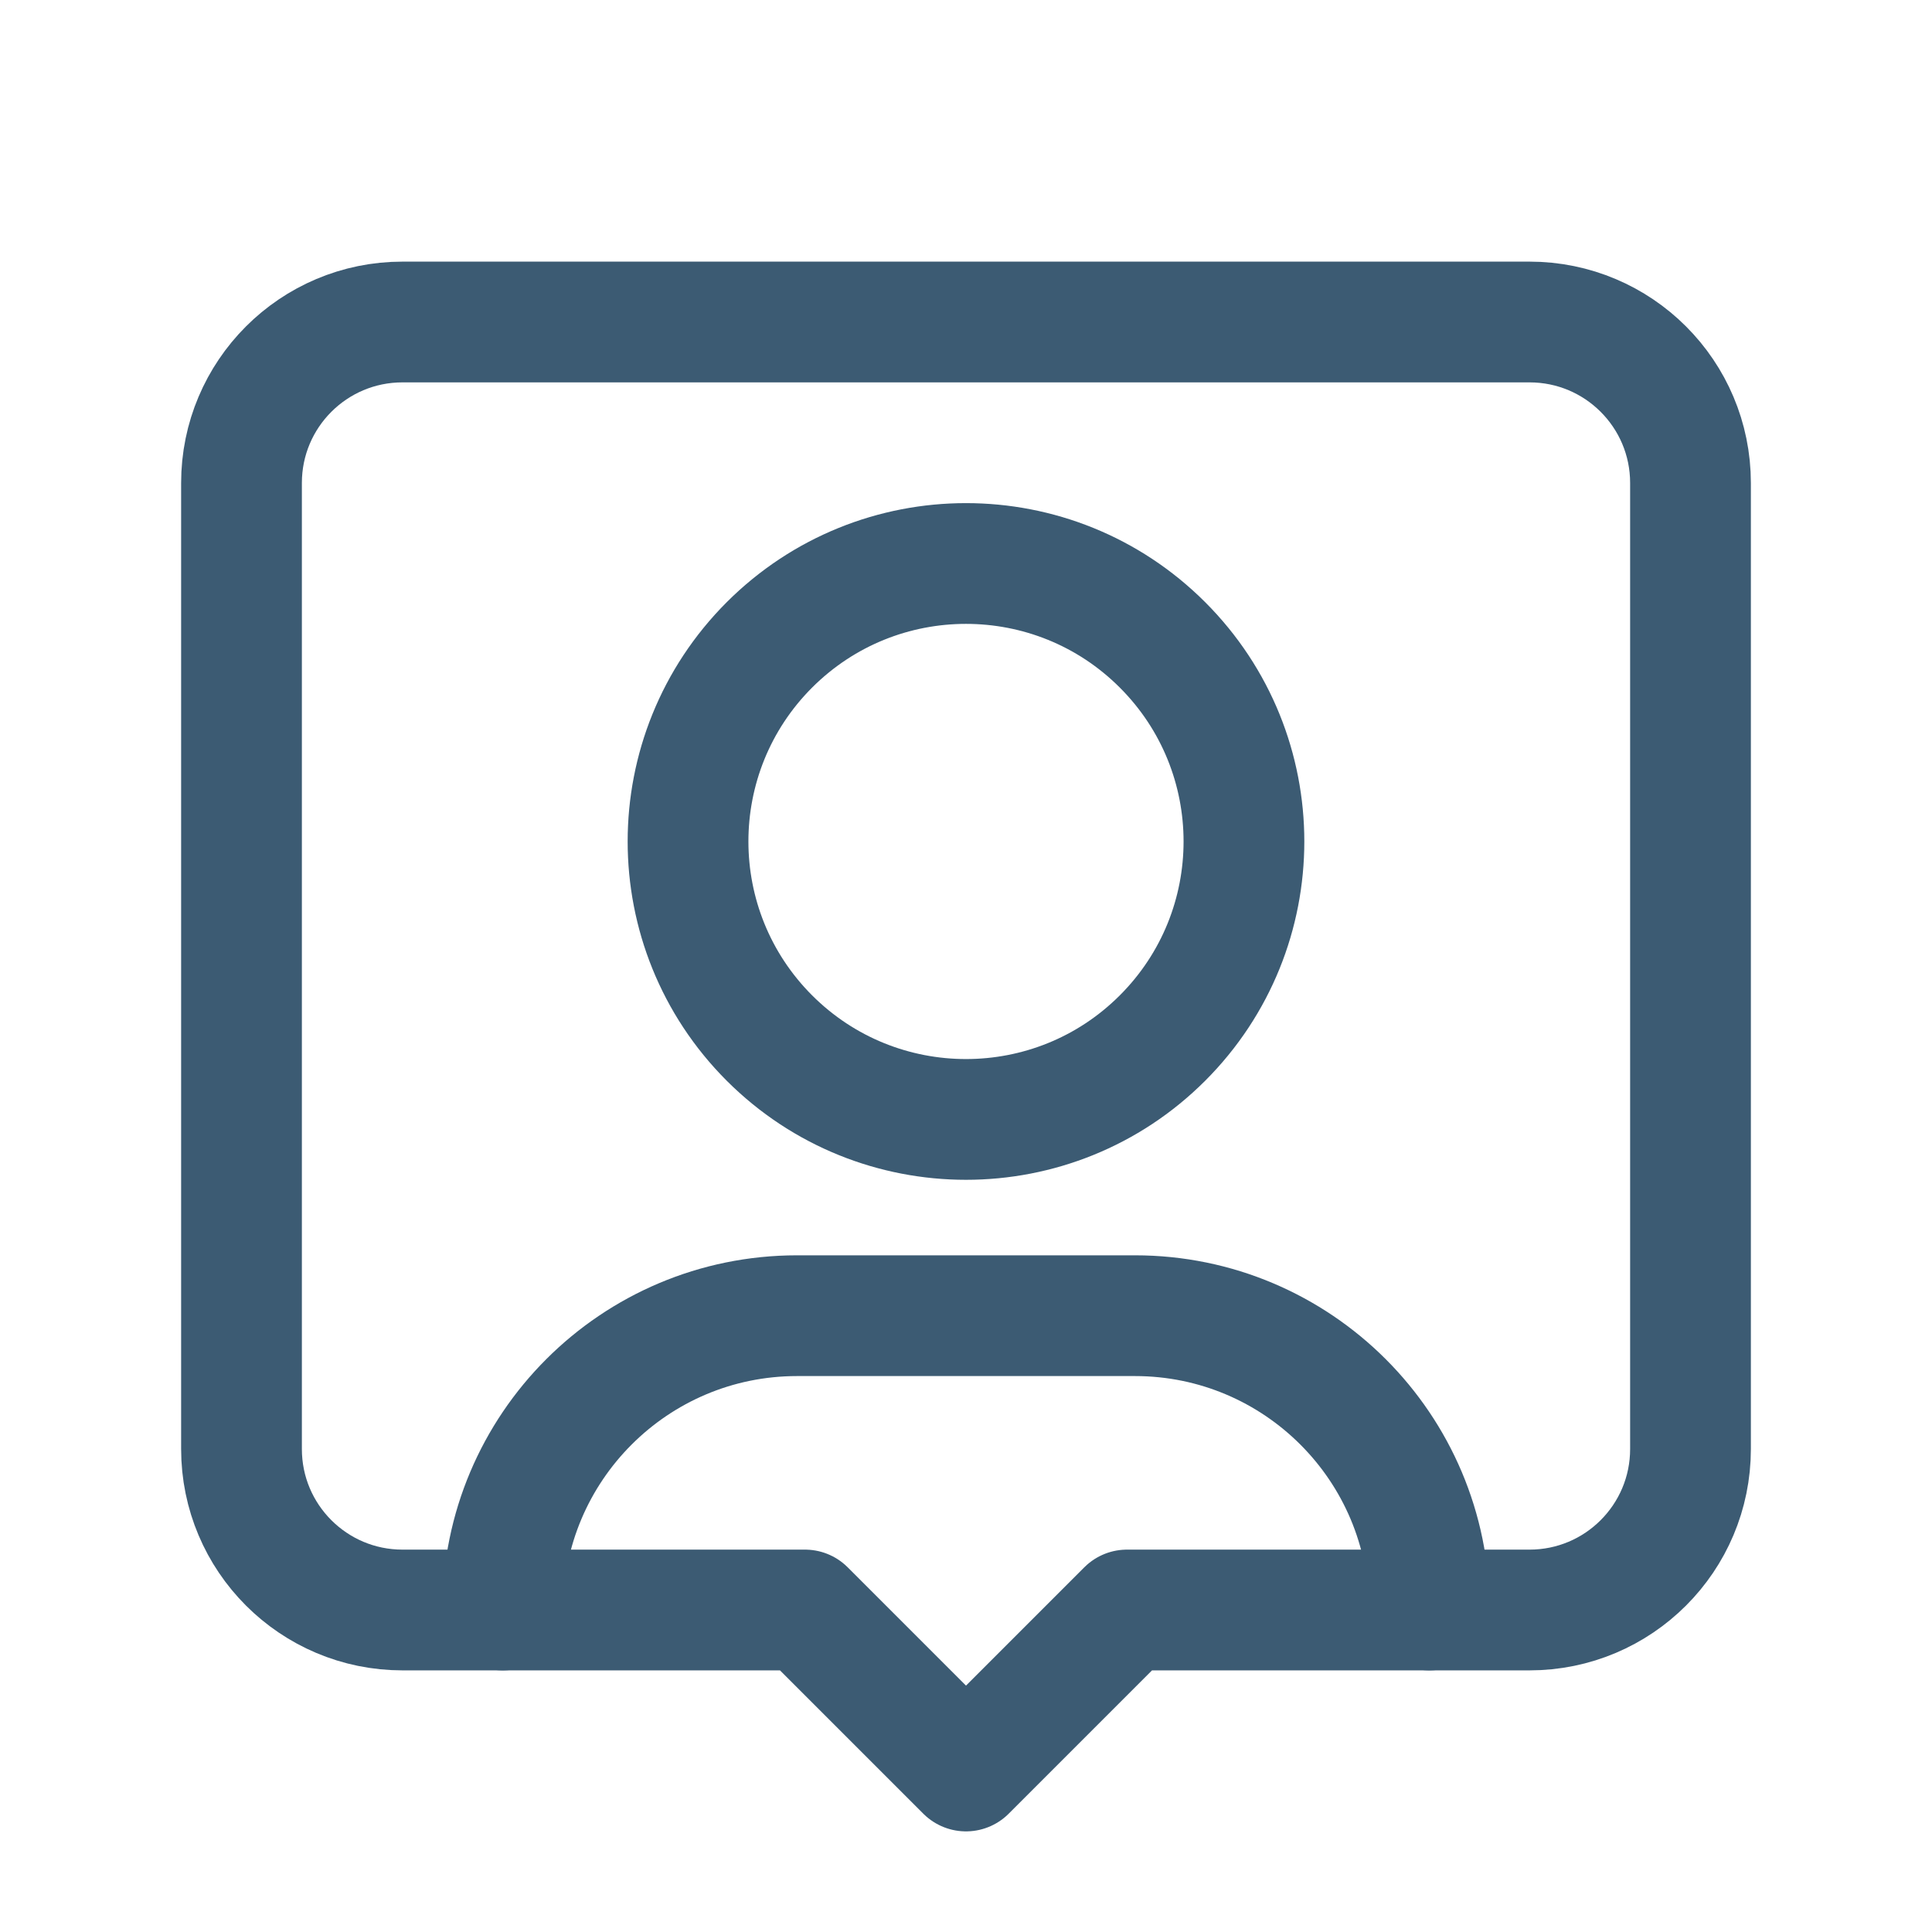
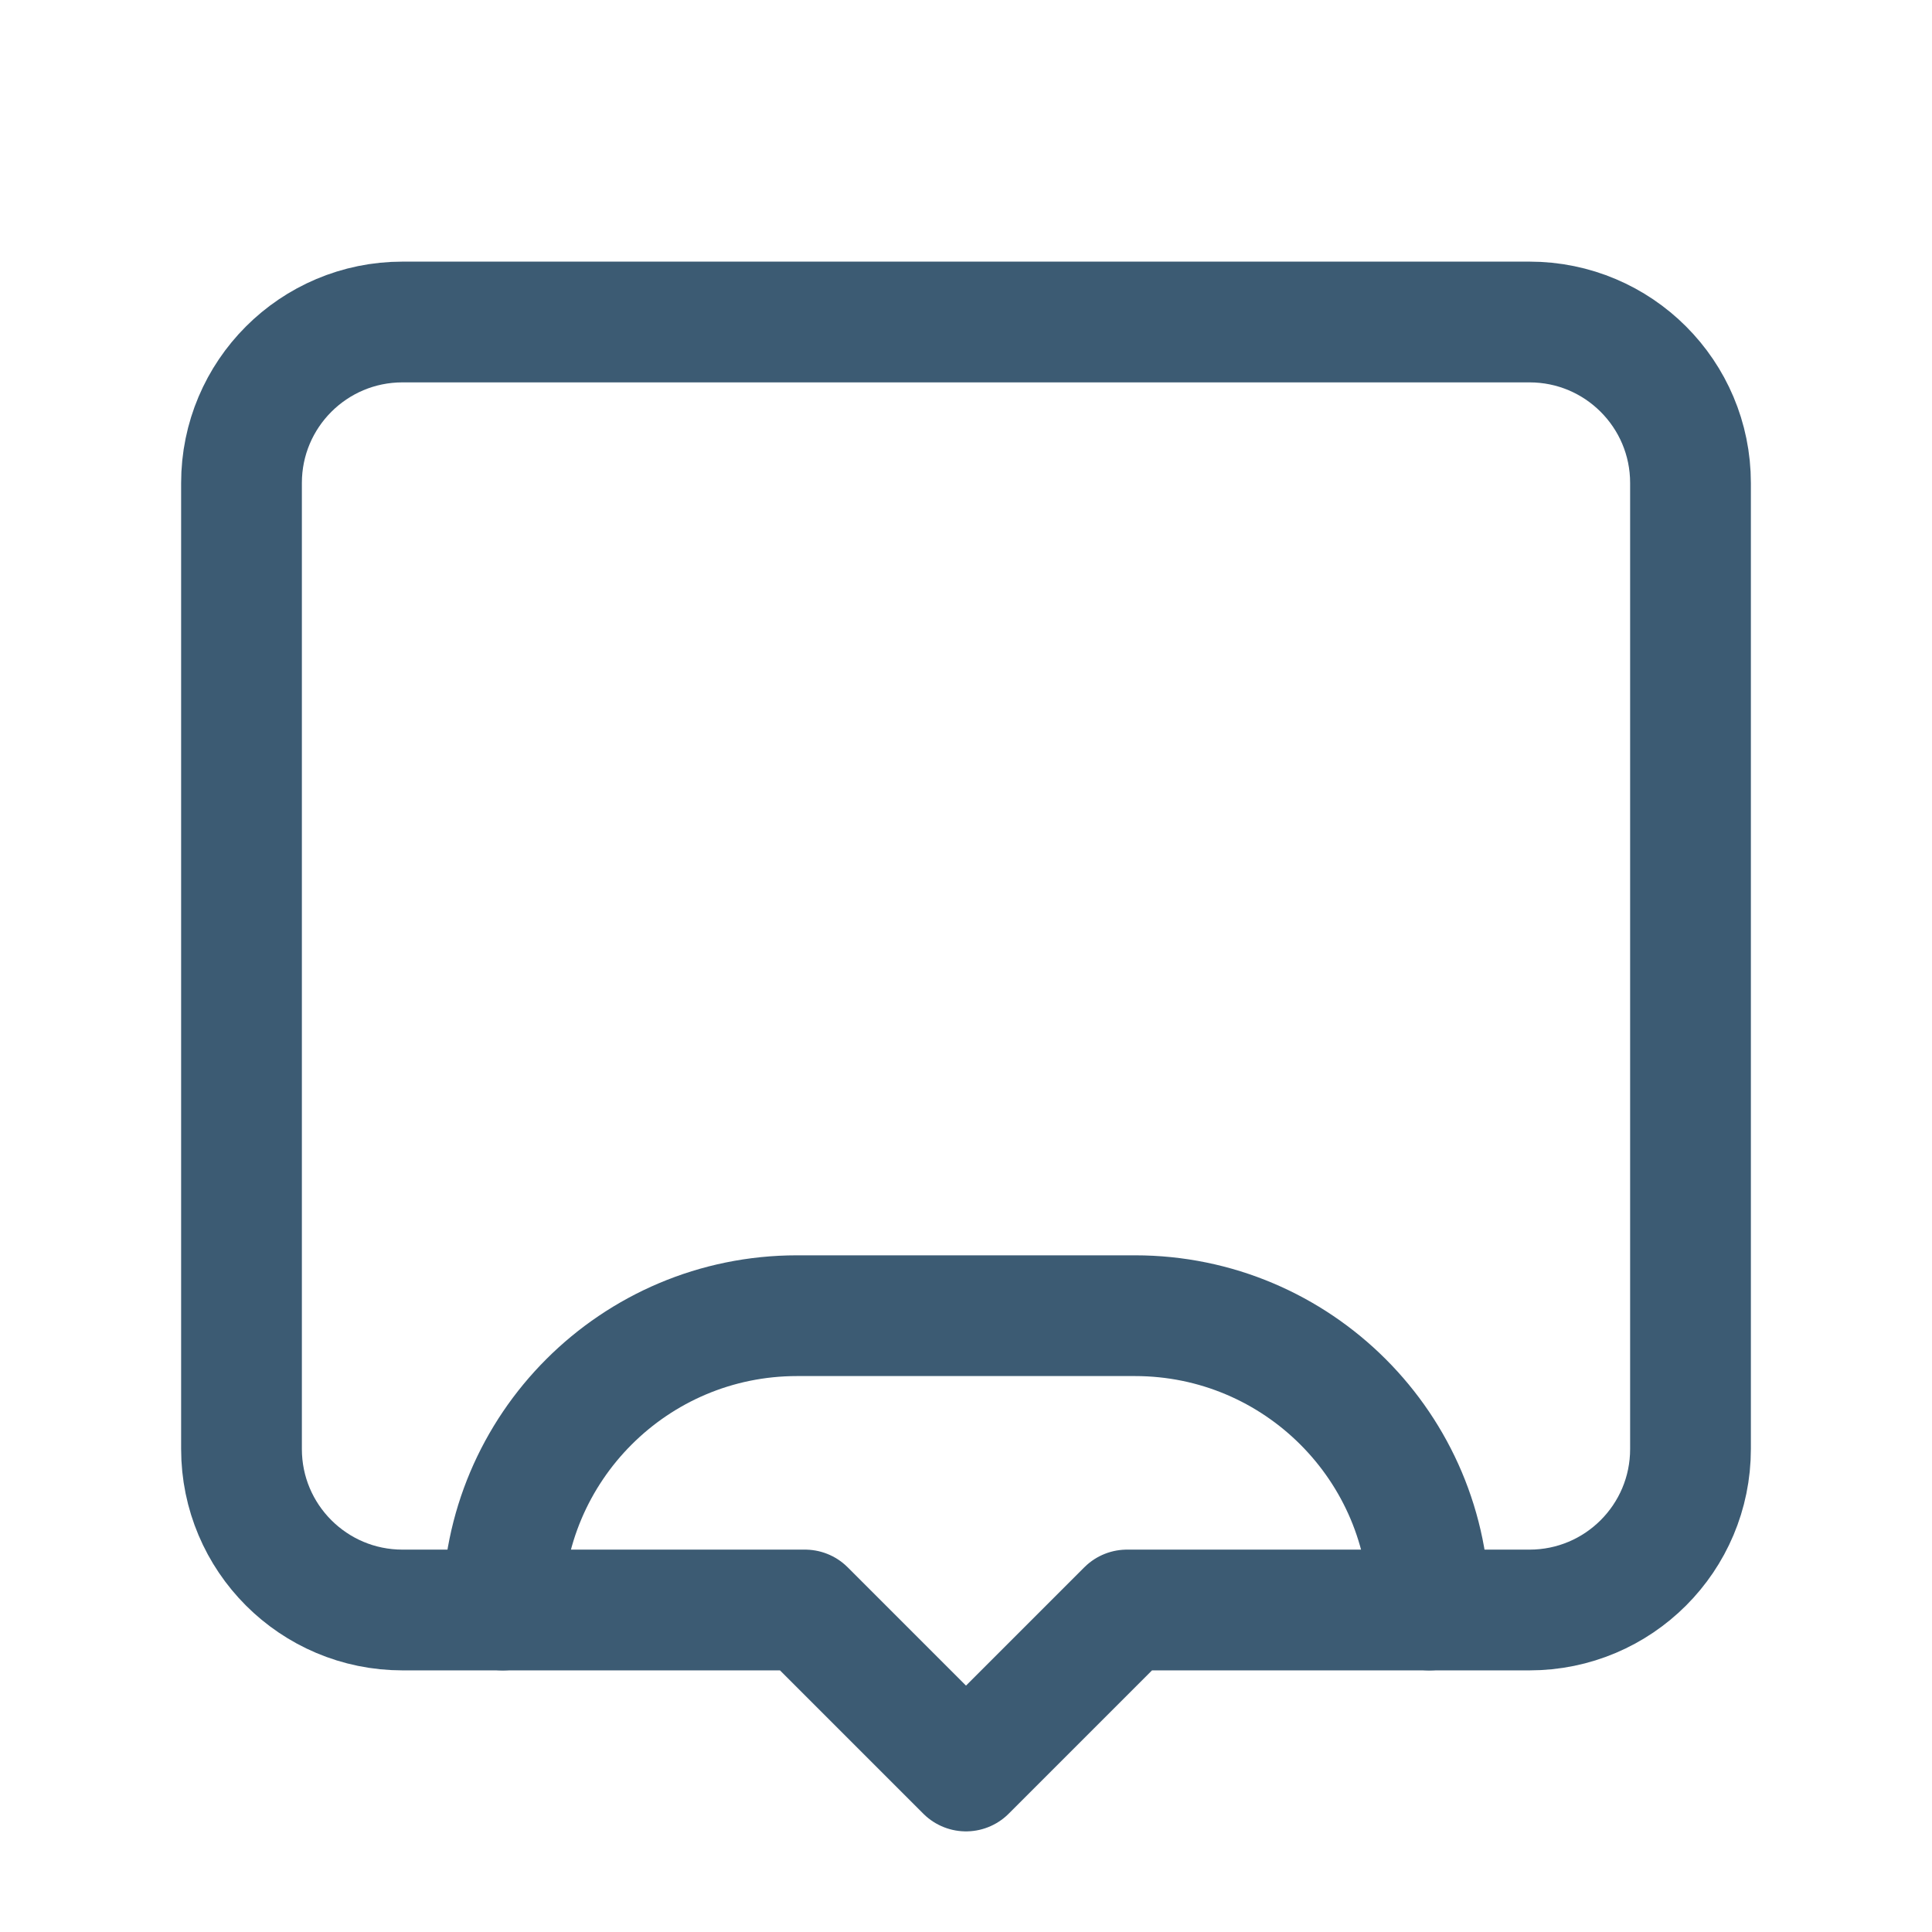
<svg xmlns="http://www.w3.org/2000/svg" width="24" height="24" viewBox="0 0 24 24" fill="none">
  <path d="M6.245 20V20C6.245 17.981 7.882 16.344 9.901 16.344H14.099C16.118 16.344 17.755 17.981 17.755 20V20" stroke="#3C5B73" stroke-width="1.5" stroke-linecap="round" stroke-linejoin="round" />
-   <path d="M14.441 8.011C15.79 9.36 15.79 11.546 14.441 12.895C13.093 14.243 10.907 14.243 9.558 12.895C8.21 11.546 8.21 9.36 9.558 8.011C10.907 6.663 13.093 6.663 14.441 8.011" stroke="#3C5B73" stroke-width="1.5" stroke-linecap="round" stroke-linejoin="round" />
  <path fill-rule="evenodd" clip-rule="evenodd" d="M14 20H19C20.105 20 21 19.105 21 18V6C21 4.895 20.105 4 19 4H5C3.895 4 3 4.895 3 6V18C3 19.105 3.895 20 5 20H10L12 22L14 20Z" stroke="#3C5B73" stroke-width="1.5" stroke-linecap="round" stroke-linejoin="round" />
</svg>